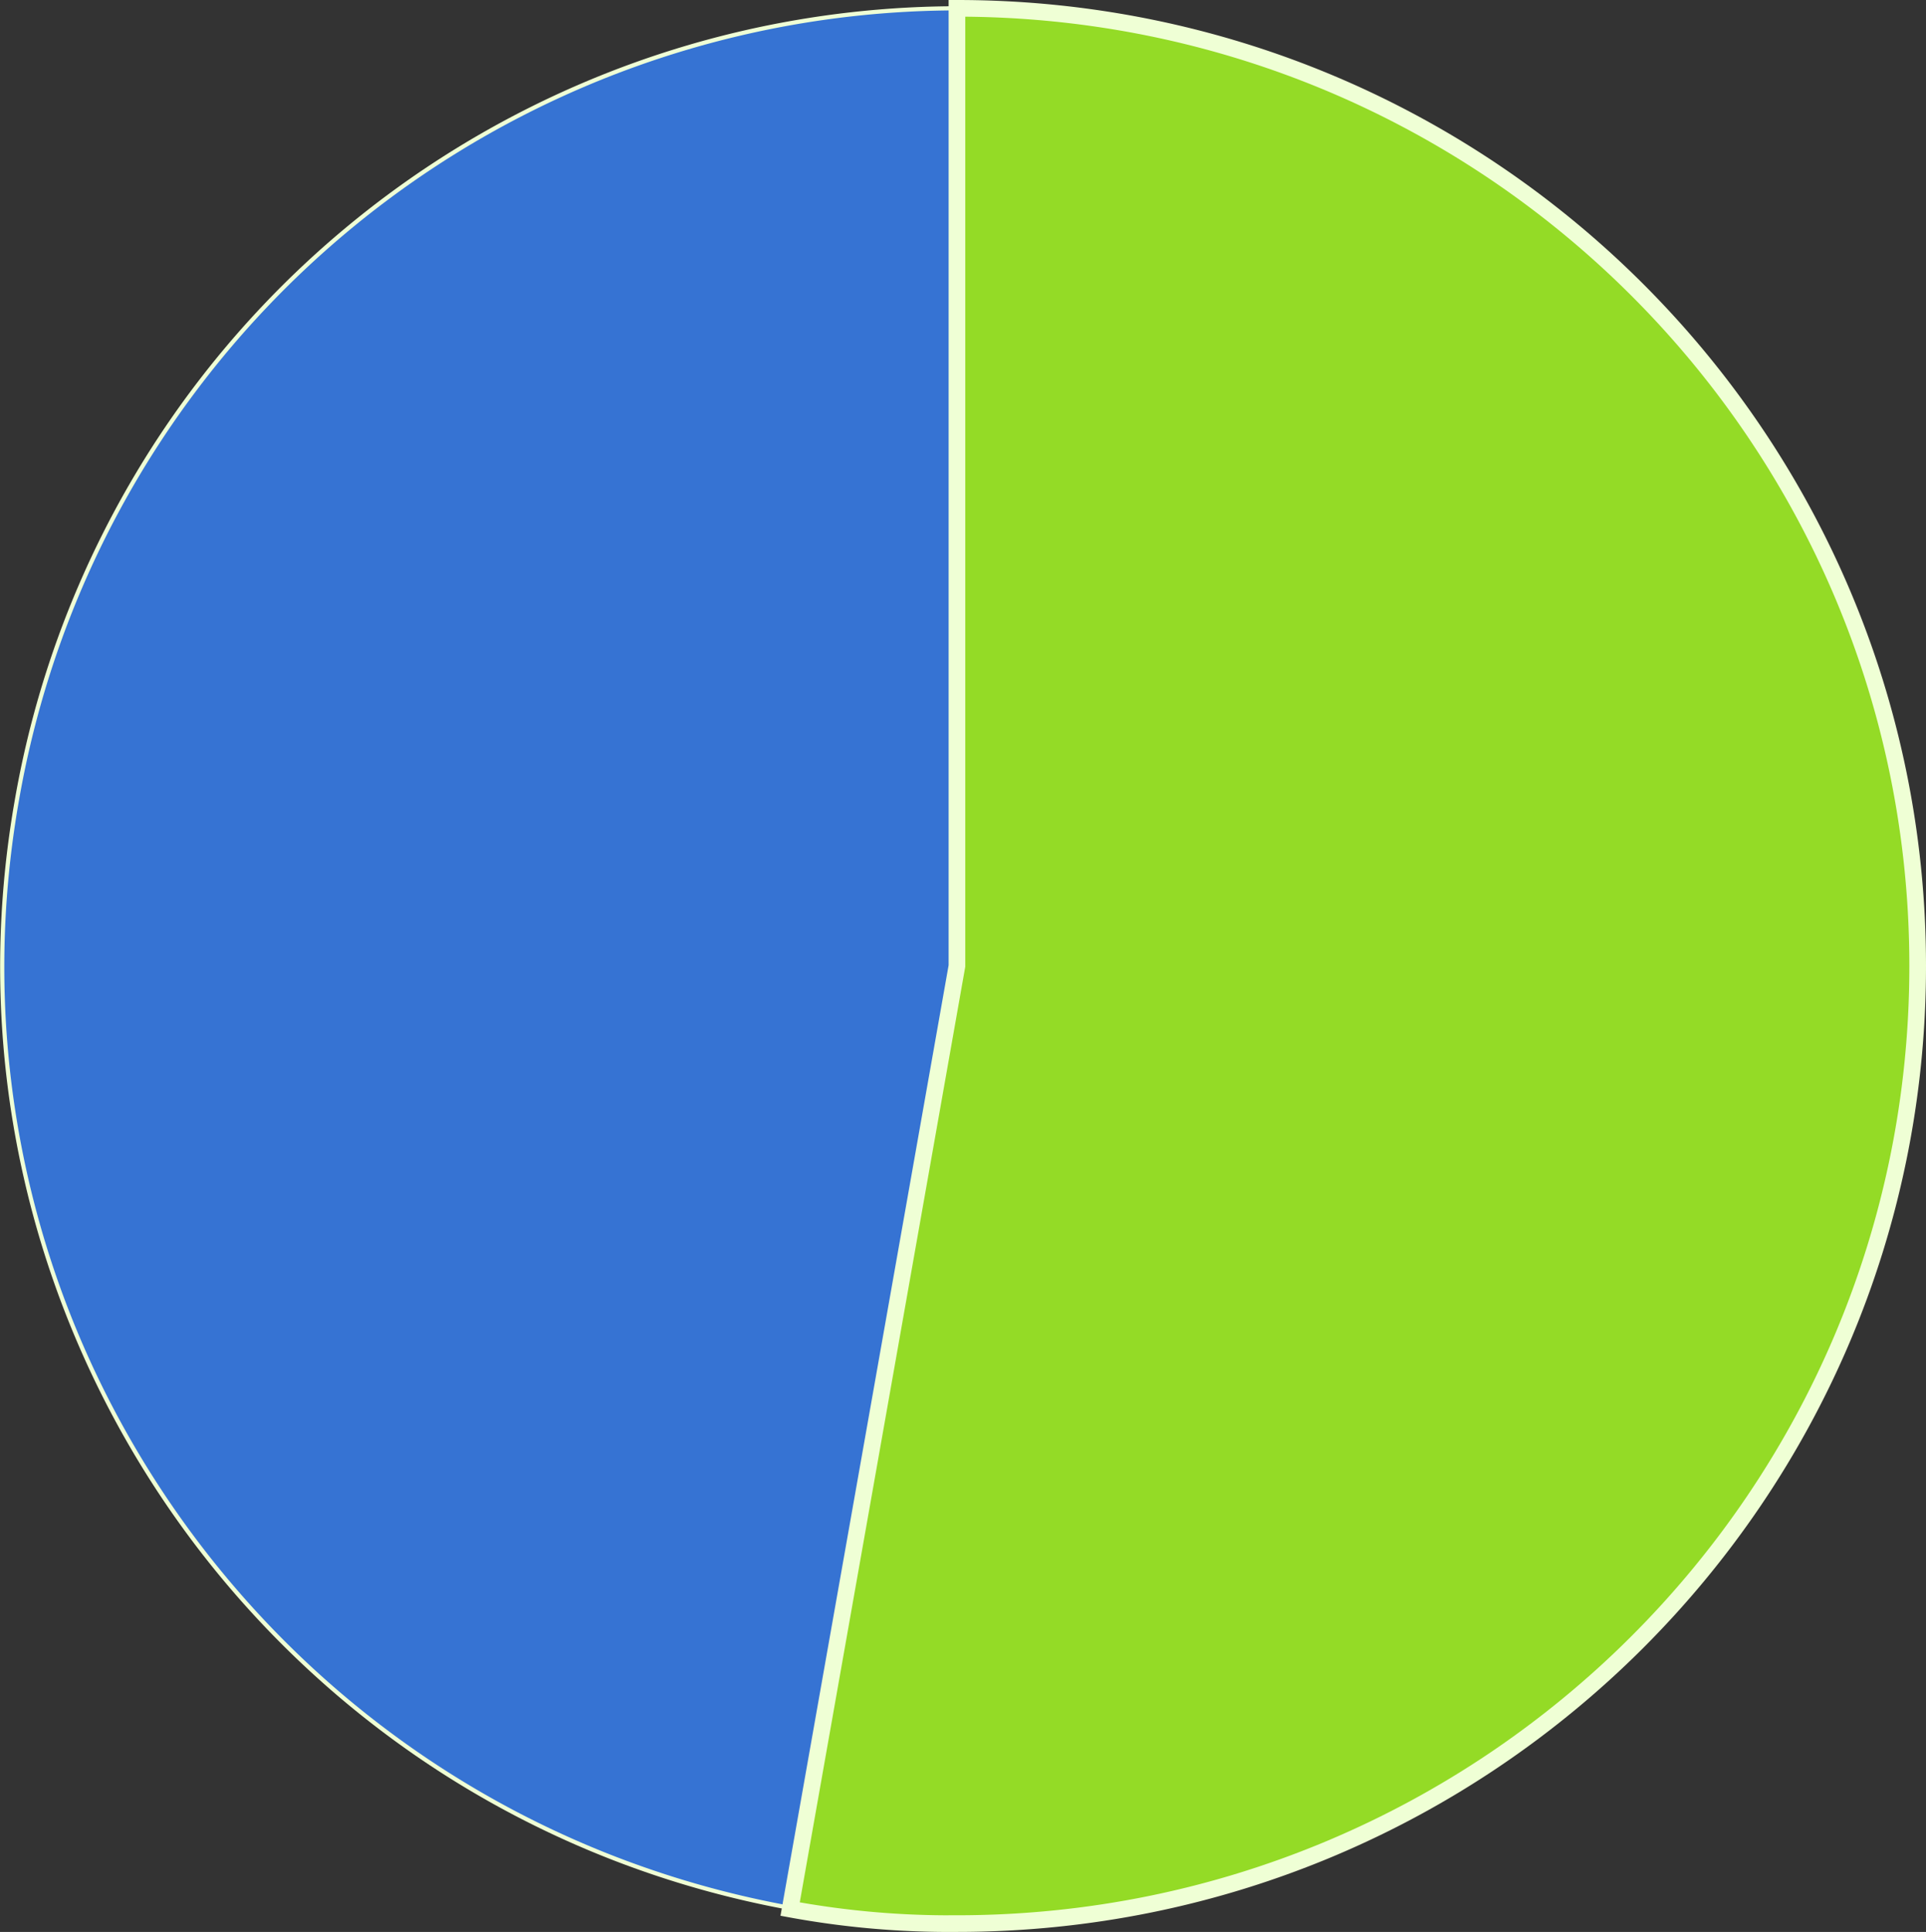
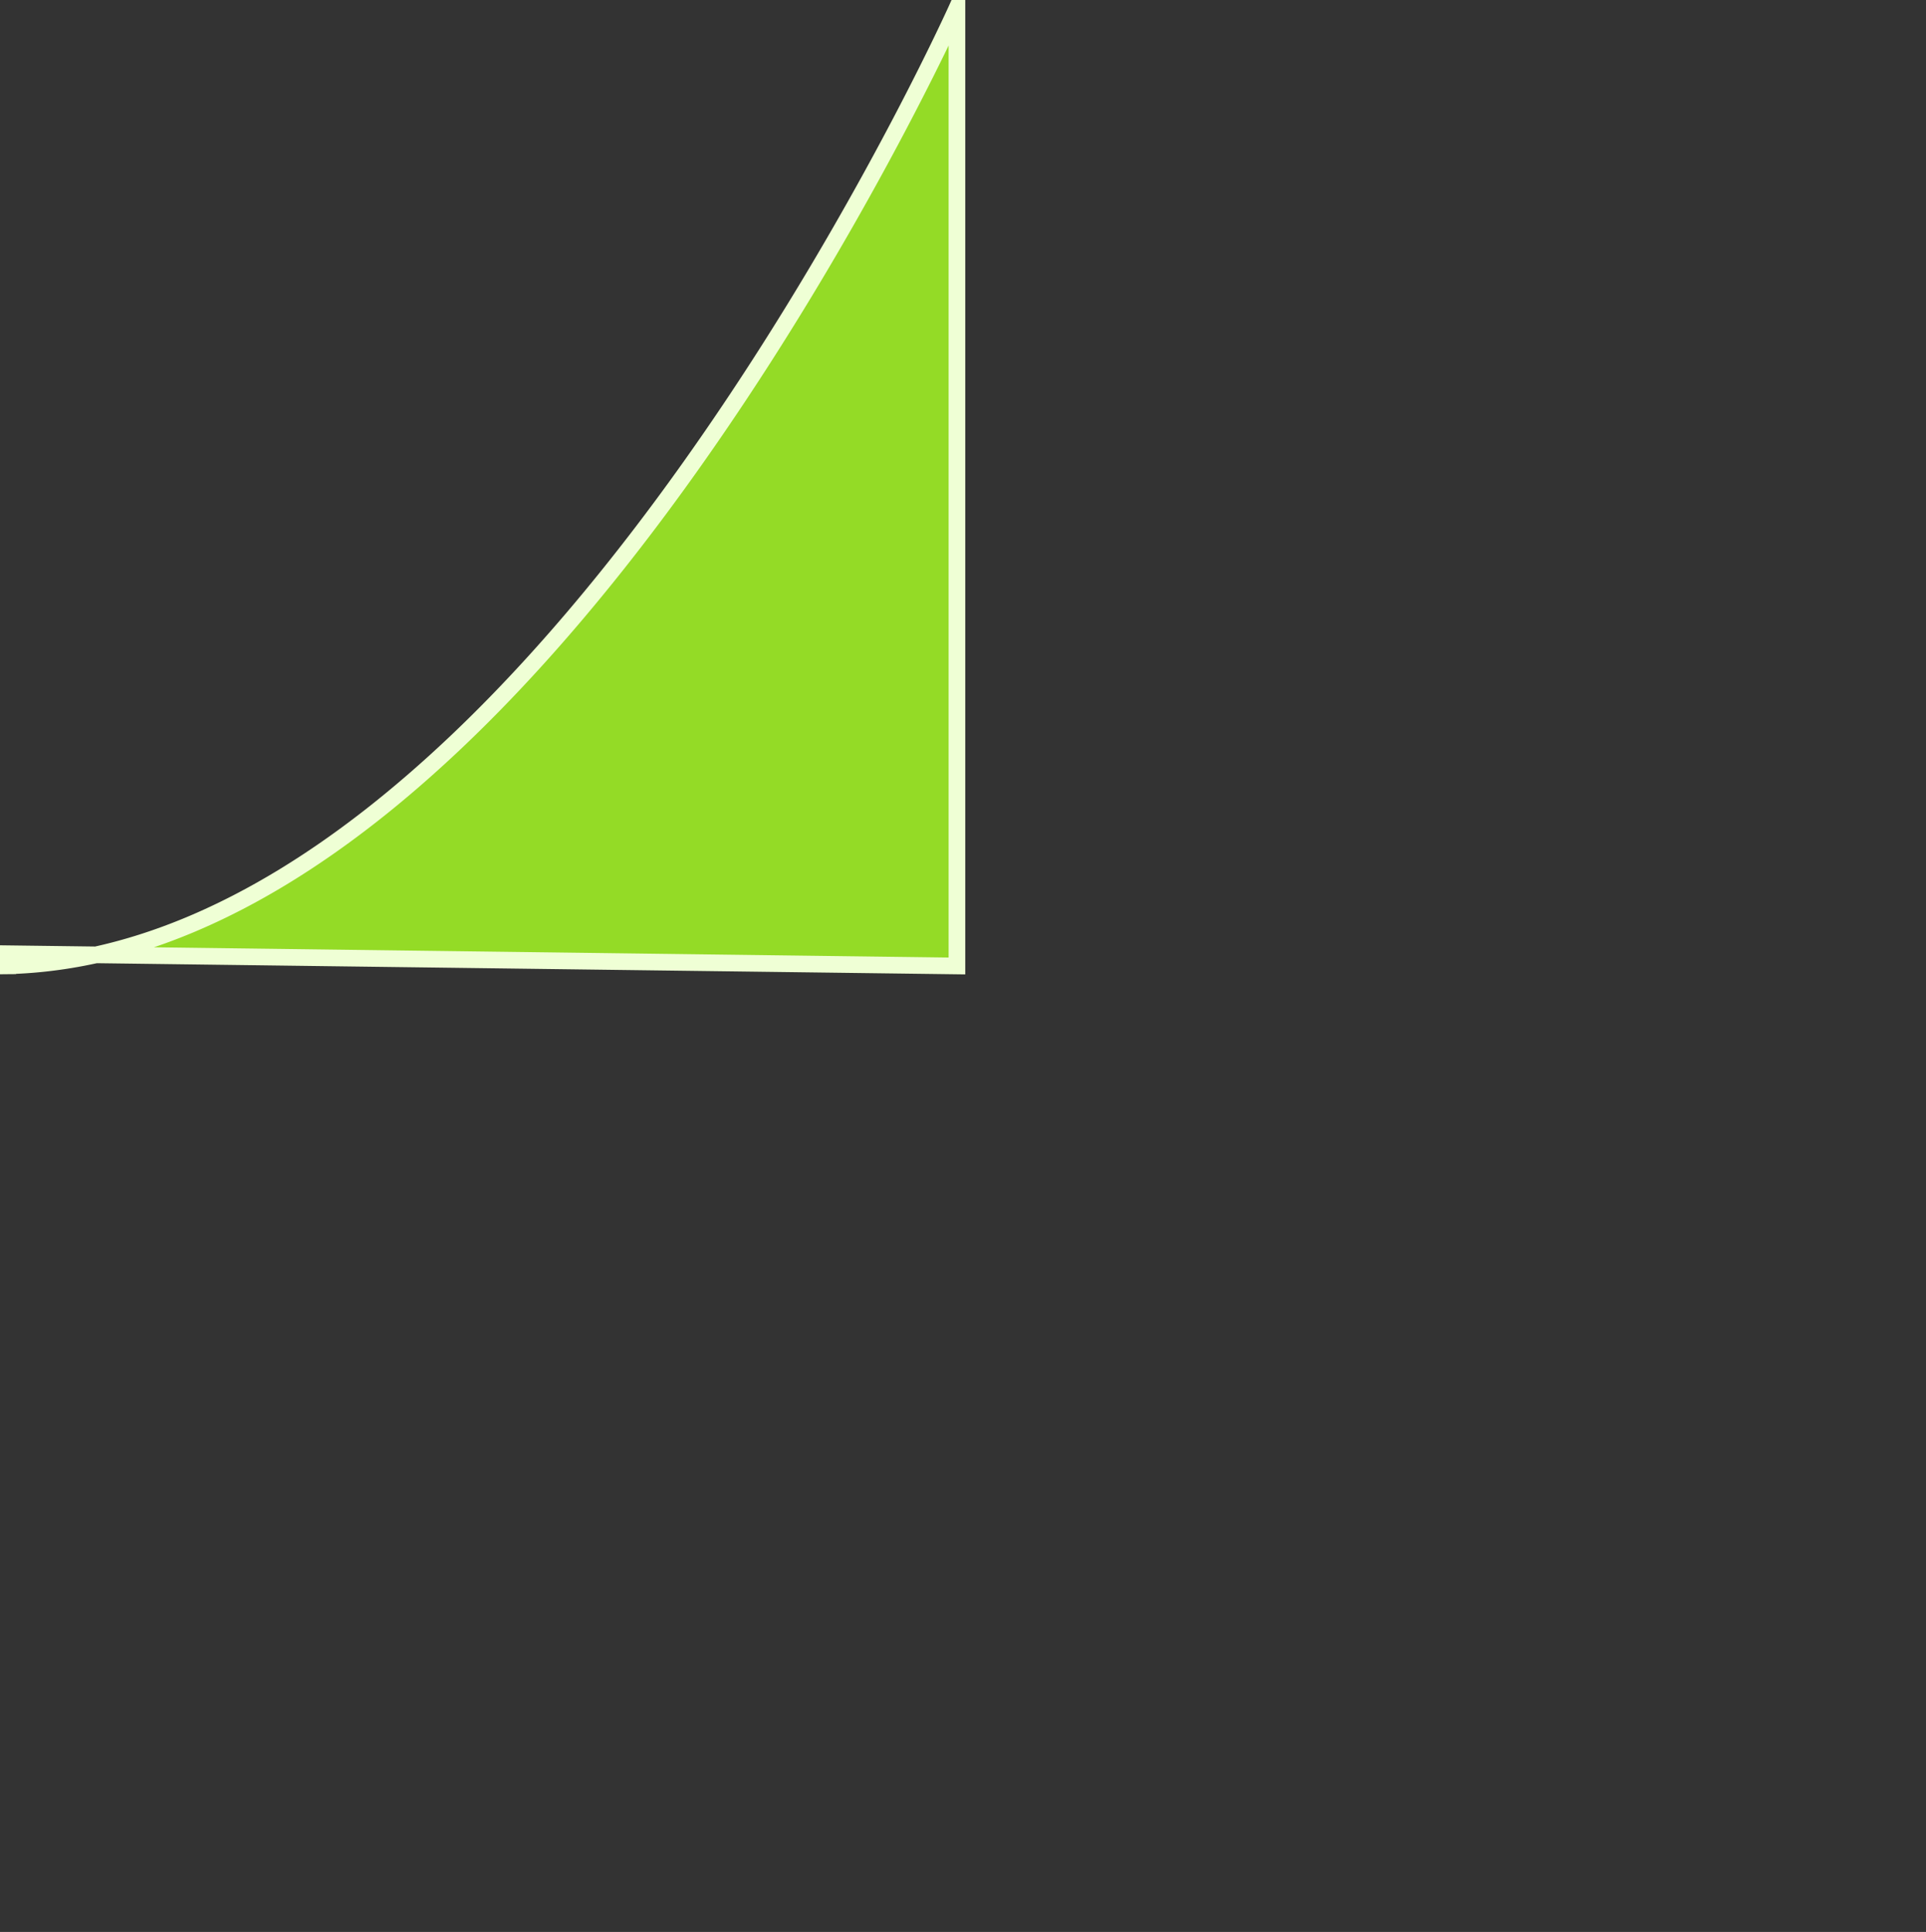
<svg xmlns="http://www.w3.org/2000/svg" width="231.268" height="232">
  <rect width="100%" height="100%" fill="#333333" stroke="none" />
  <g data-name="Group 119629">
    <g data-name="Group 119626">
      <g data-name="Group 119625">
-         <path data-name="Path 168383" d="M115.641 115.997L95.614 229.246C32.871 218.217-9.025 158.574 2.039 96.026A114.729 114.729 0 01115.641 1z" fill="#3673d3" stroke="#efffd5" stroke-miterlimit="10" stroke-width=".5" />
-       </g>
+         </g>
    </g>
    <g data-name="Group 119628">
      <g data-name="Group 119627">
-         <path data-name="Path 168384" d="M114.907 116V1c63.712 0 115.361 51.488 115.361 115s-51.649 115-115.361 115a105.164 105.164 0 01-20.031-1.746z" fill="#94db26" stroke="#efffd5" stroke-miterlimit="10" stroke-width="2" />
+         <path data-name="Path 168384" d="M114.907 116V1s-51.649 115-115.361 115a105.164 105.164 0 01-20.031-1.746z" fill="#94db26" stroke="#efffd5" stroke-miterlimit="10" stroke-width="2" />
      </g>
    </g>
  </g>
</svg>